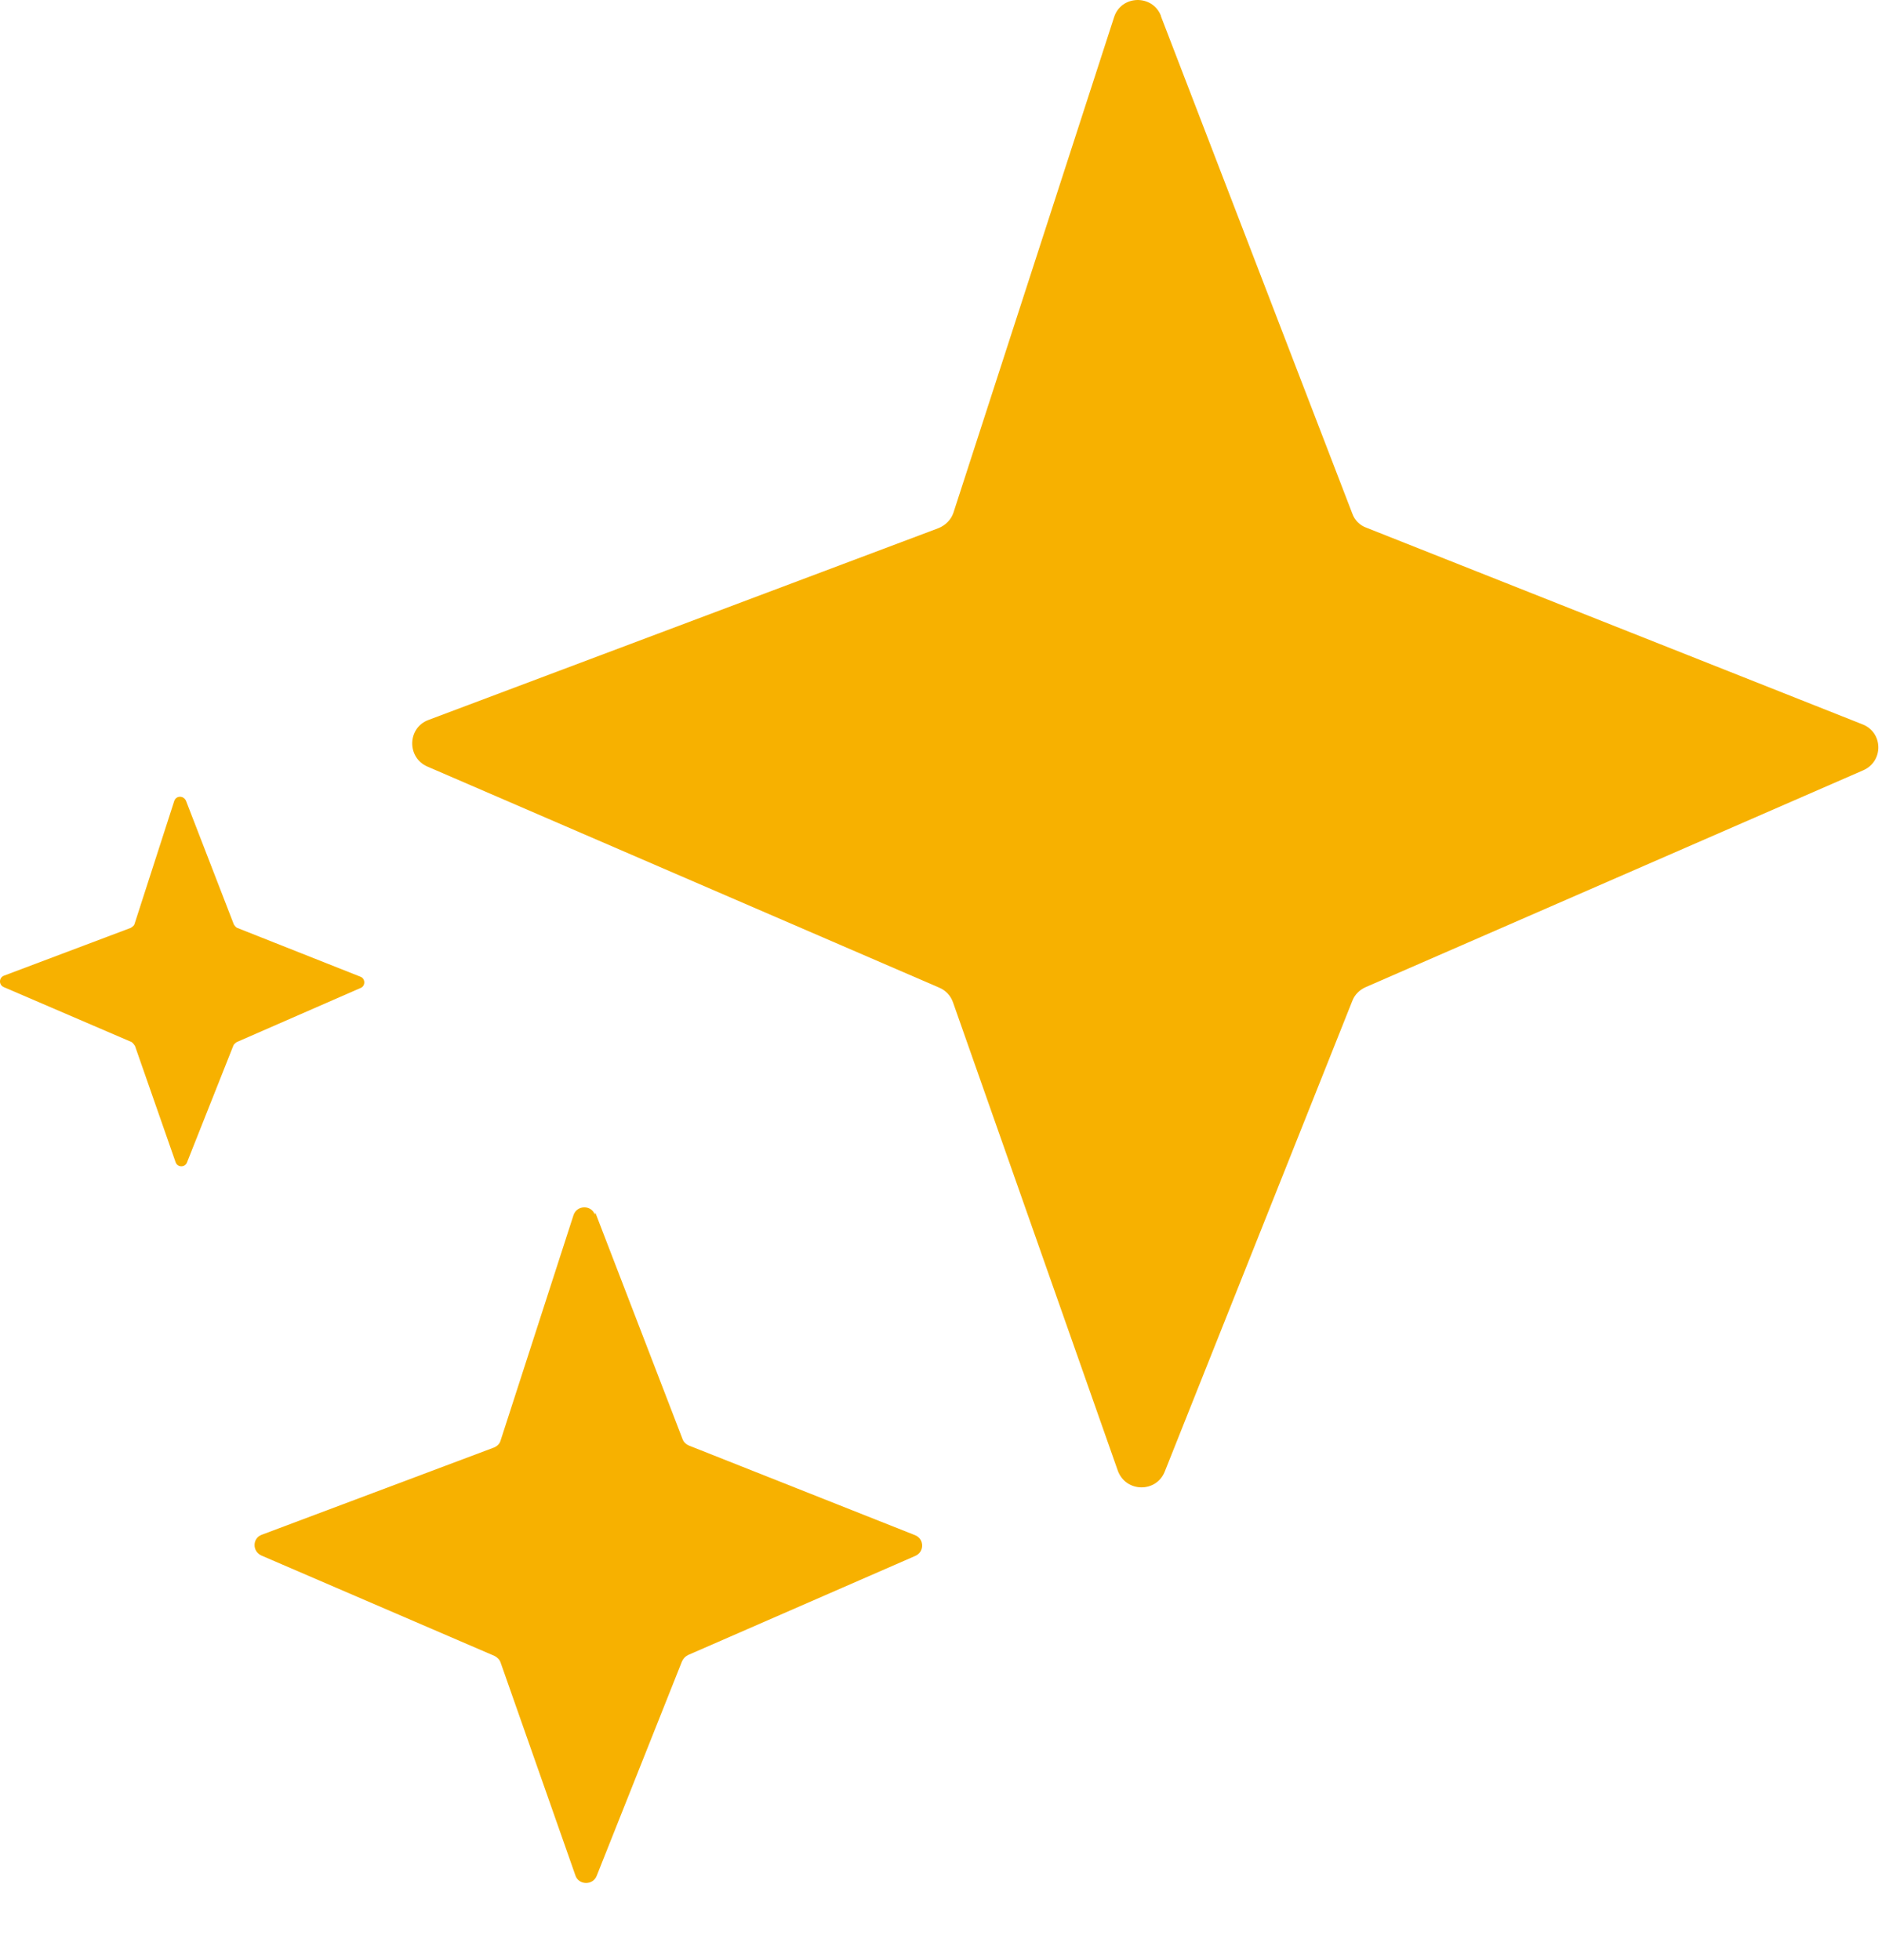
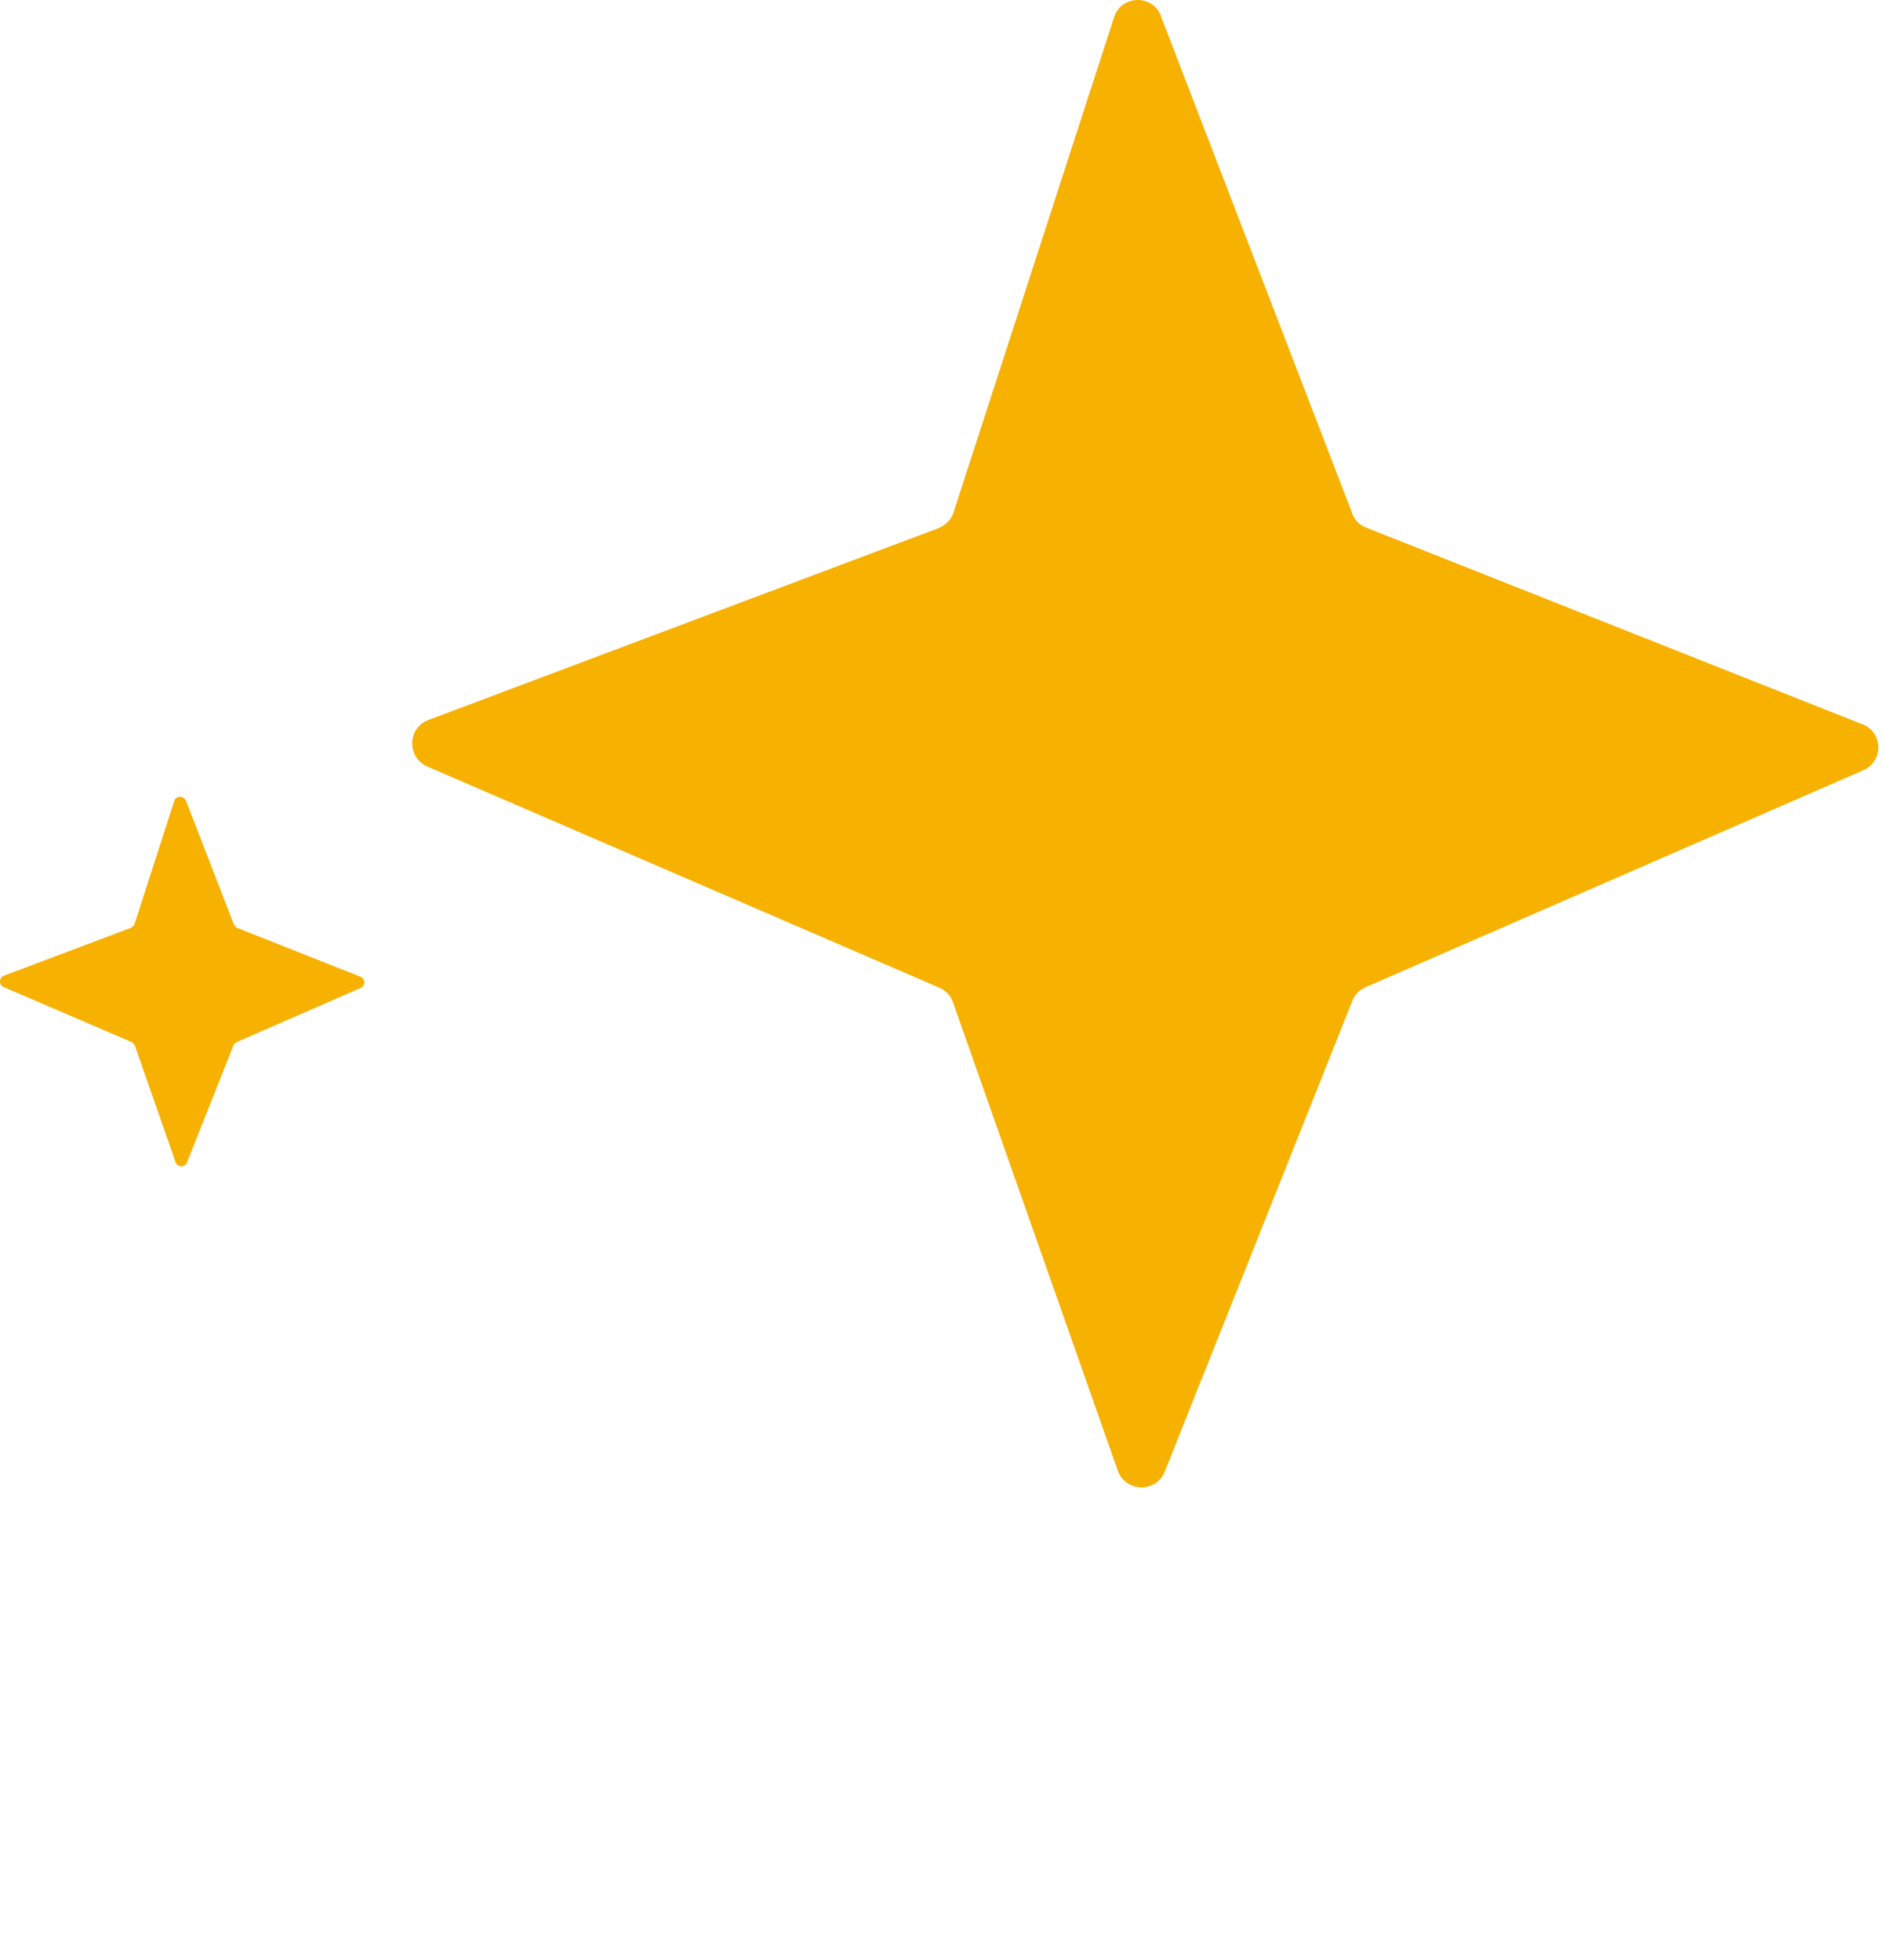
<svg xmlns="http://www.w3.org/2000/svg" width="24" height="25" viewBox="0 0 24 25" fill="none">
  <path d="M14.805 0.208L17.245 6.55C17.275 6.635 17.341 6.701 17.426 6.731L23.75 9.238C24.016 9.341 24.022 9.709 23.762 9.824L17.414 12.591C17.335 12.627 17.275 12.687 17.245 12.766L14.853 18.77C14.744 19.042 14.357 19.036 14.255 18.758L12.153 12.784C12.123 12.699 12.062 12.633 11.978 12.597L5.448 9.776C5.188 9.661 5.194 9.287 5.46 9.184L11.966 6.737C12.056 6.701 12.129 6.629 12.159 6.538L14.207 0.22C14.297 -0.064 14.696 -0.076 14.805 0.202V0.208Z" fill="#F7B100" />
  <path d="M2.373 10.216L2.983 11.793C2.983 11.793 3.007 11.829 3.026 11.835L4.596 12.457C4.662 12.482 4.662 12.578 4.596 12.602L3.019 13.291C3.019 13.291 2.983 13.315 2.977 13.333L2.385 14.825C2.361 14.892 2.264 14.892 2.24 14.825L1.721 13.339C1.721 13.339 1.697 13.303 1.679 13.291L0.048 12.59C-0.019 12.56 -0.013 12.47 0.048 12.445L1.666 11.835C1.666 11.835 1.709 11.811 1.715 11.787L2.222 10.216C2.246 10.144 2.343 10.144 2.373 10.216Z" fill="#F7B100" />
-   <path d="M7.592 15.466L8.704 18.354C8.716 18.39 8.746 18.42 8.788 18.438L11.669 19.58C11.79 19.628 11.79 19.797 11.669 19.846L8.776 21.108C8.74 21.126 8.716 21.151 8.698 21.187L7.61 23.923C7.562 24.05 7.381 24.044 7.339 23.923L6.384 21.205C6.372 21.169 6.342 21.138 6.306 21.12L3.334 19.84C3.213 19.785 3.219 19.616 3.34 19.574L6.3 18.462C6.342 18.444 6.372 18.414 6.384 18.372L7.314 15.497C7.357 15.37 7.538 15.364 7.586 15.491L7.592 15.466Z" fill="#F7B100" />
</svg>